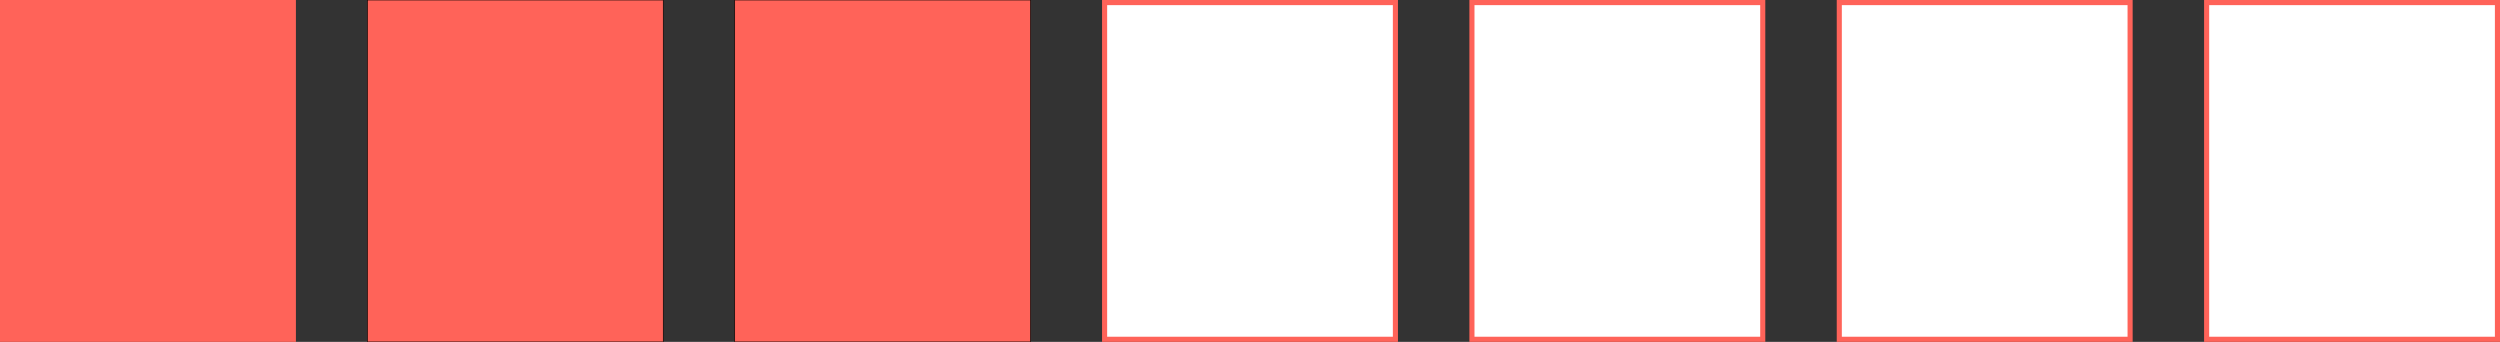
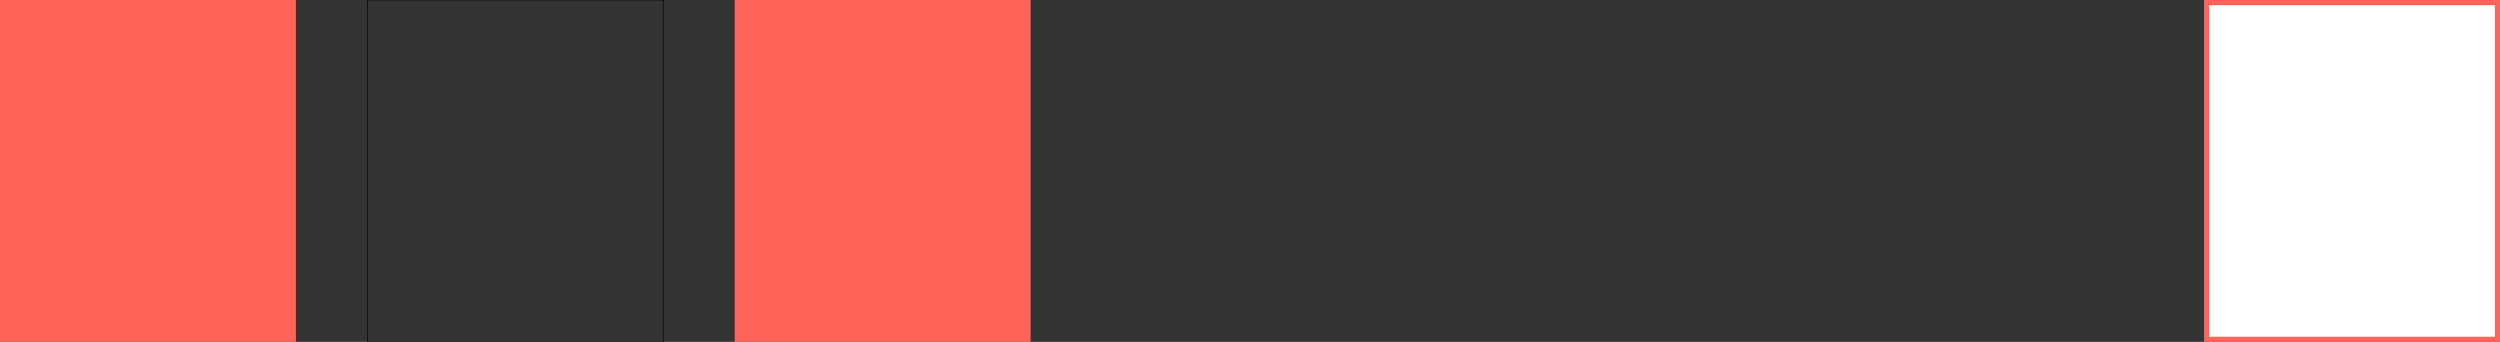
<svg xmlns="http://www.w3.org/2000/svg" width="3920" height="536" viewBox="0 0 3920 536" fill="none">
  <rect x="0" y="0" width="3920" height="536" fill="#333333" stroke="none" />
  <rect width="464" height="536" fill="#FF6359" />
-   <rect x="576" width="464" height="536" fill="#FF6359" />
  <rect x="576" width="464" height="536" stroke="black" />
  <rect x="3460" y="4" width="456" height="528" fill="white" stroke="#FF6359" stroke-width="8" />
-   <rect x="2884" y="4" width="456" height="528" fill="white" stroke="#FF6359" stroke-width="8" />
-   <rect x="2308" y="4" width="456" height="528" fill="white" stroke="#FF6359" stroke-width="8" />
-   <rect x="1732" y="4" width="456" height="528" fill="white" stroke="#FF6359" stroke-width="8" />
  <rect x="1152" width="464" height="536" fill="#FF6359" />
-   <rect x="1152" width="464" height="536" stroke="black" />
</svg>